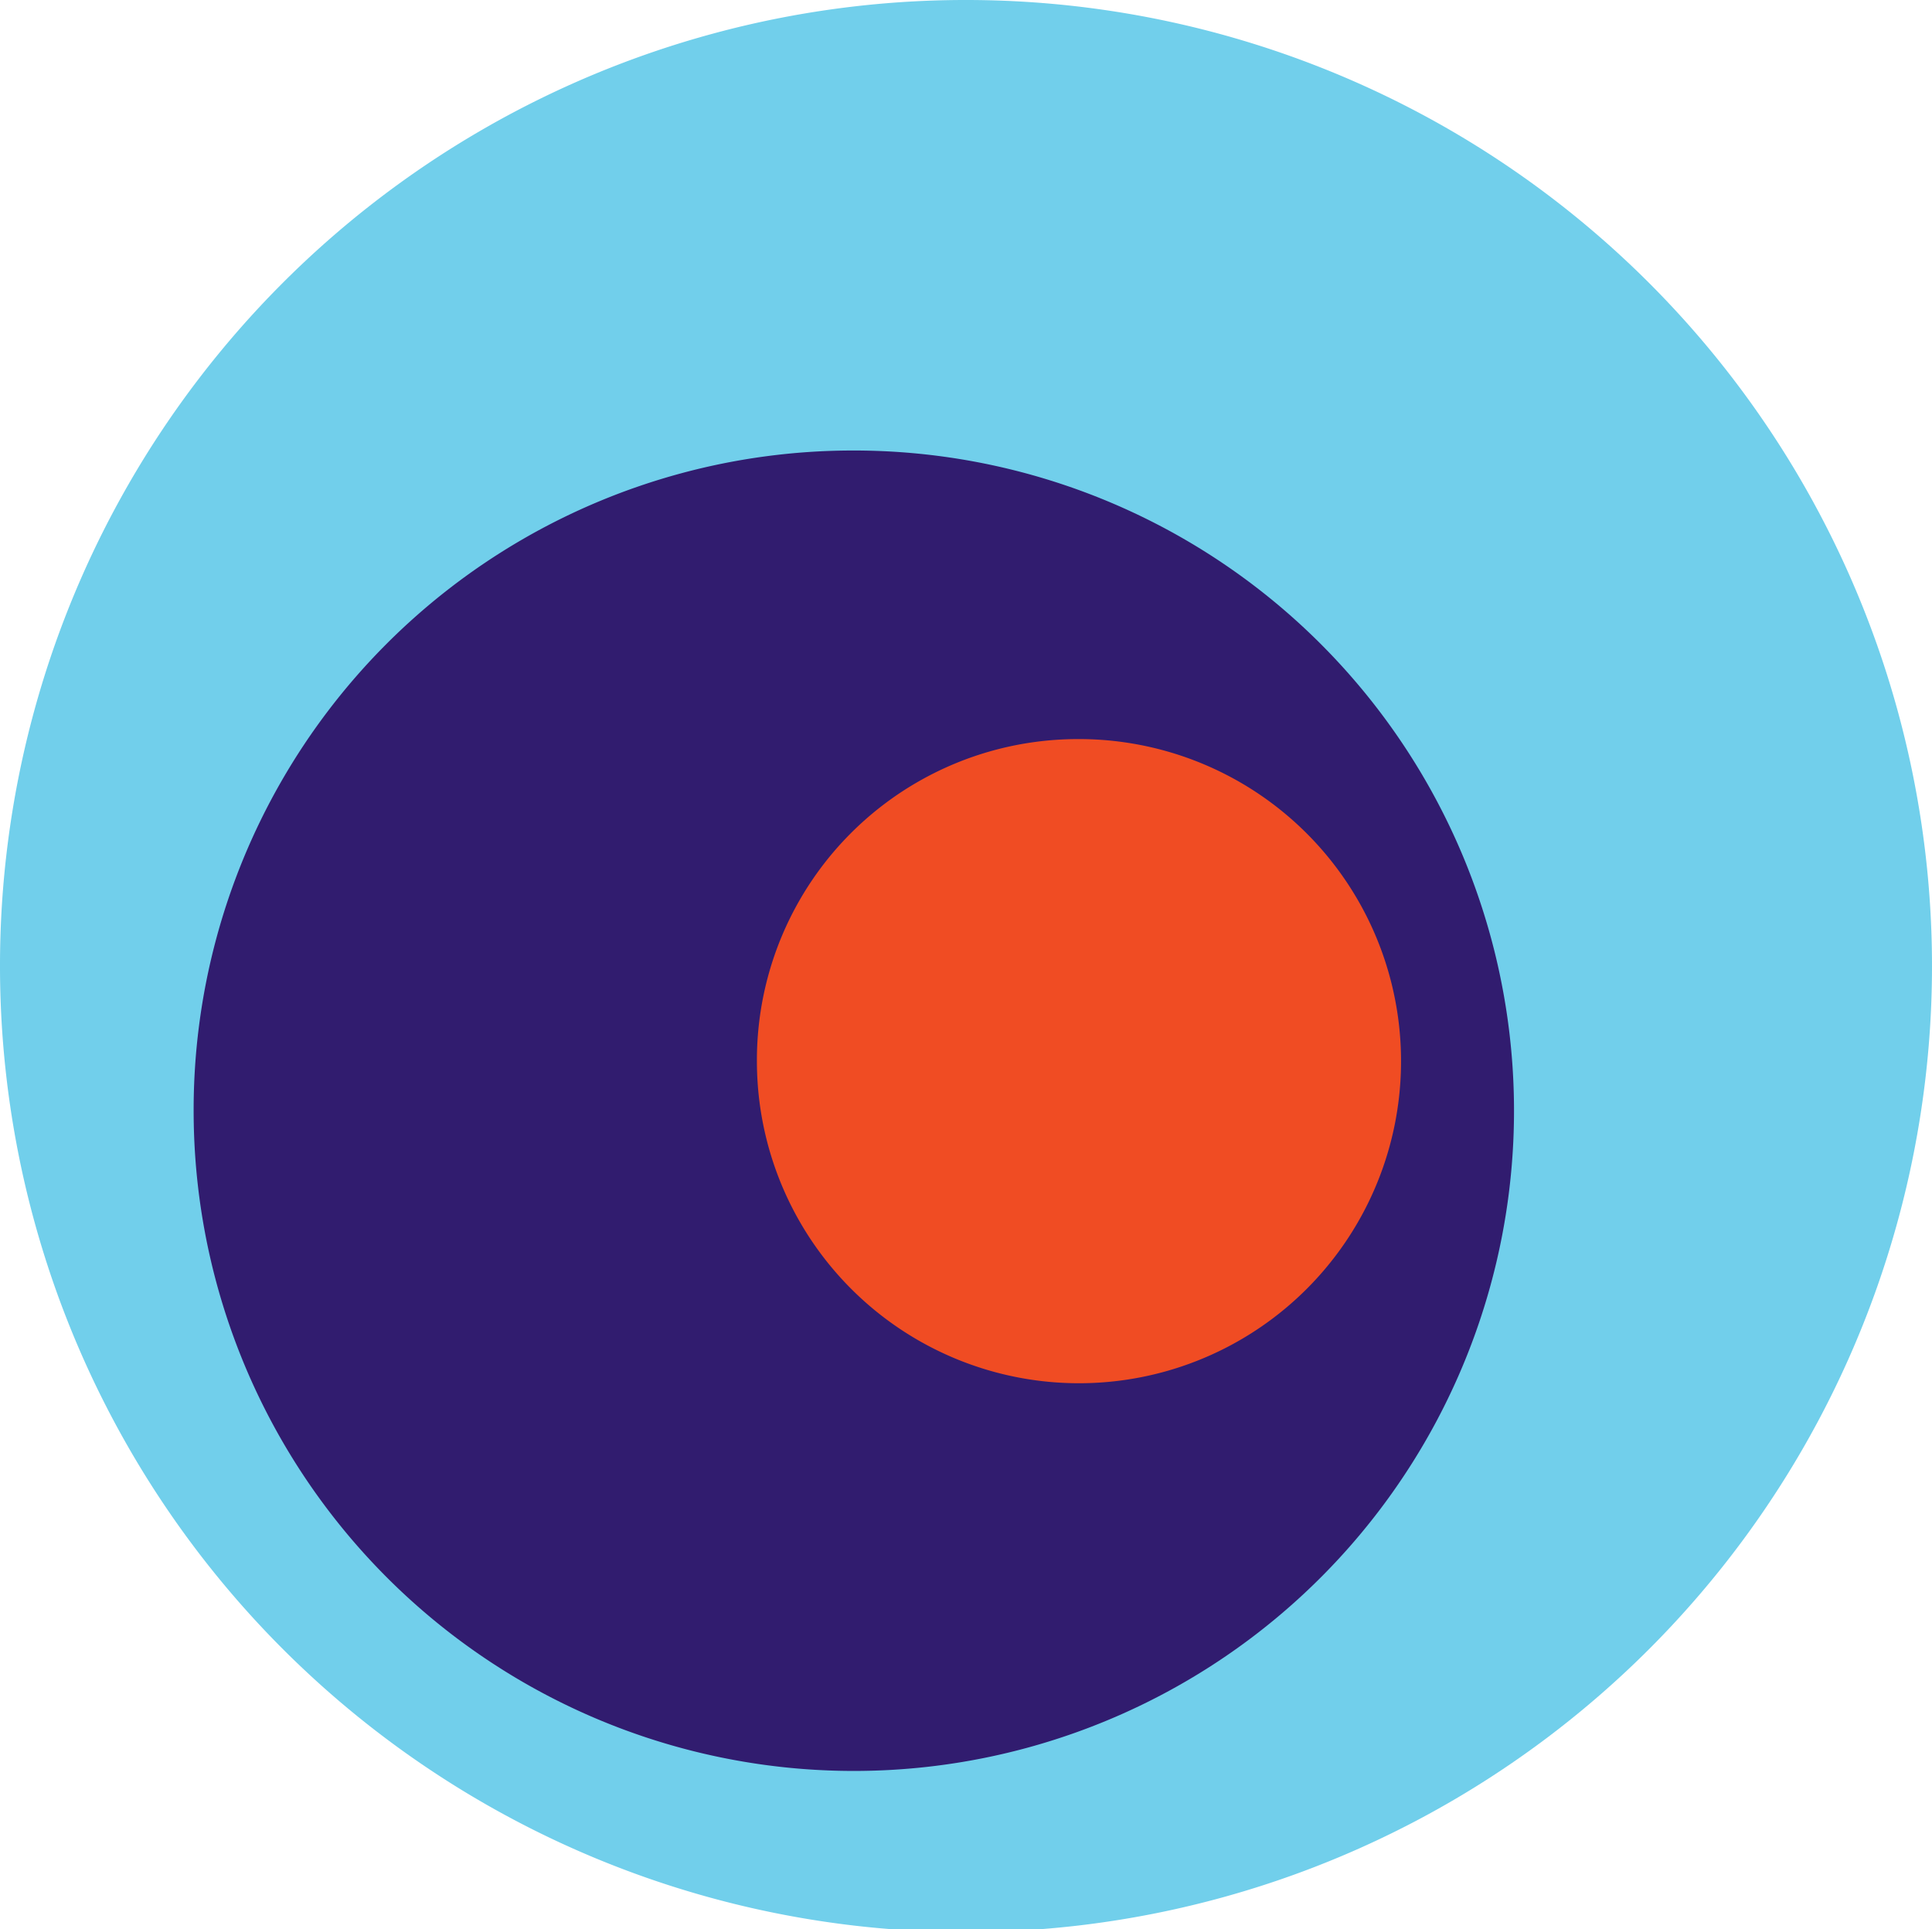
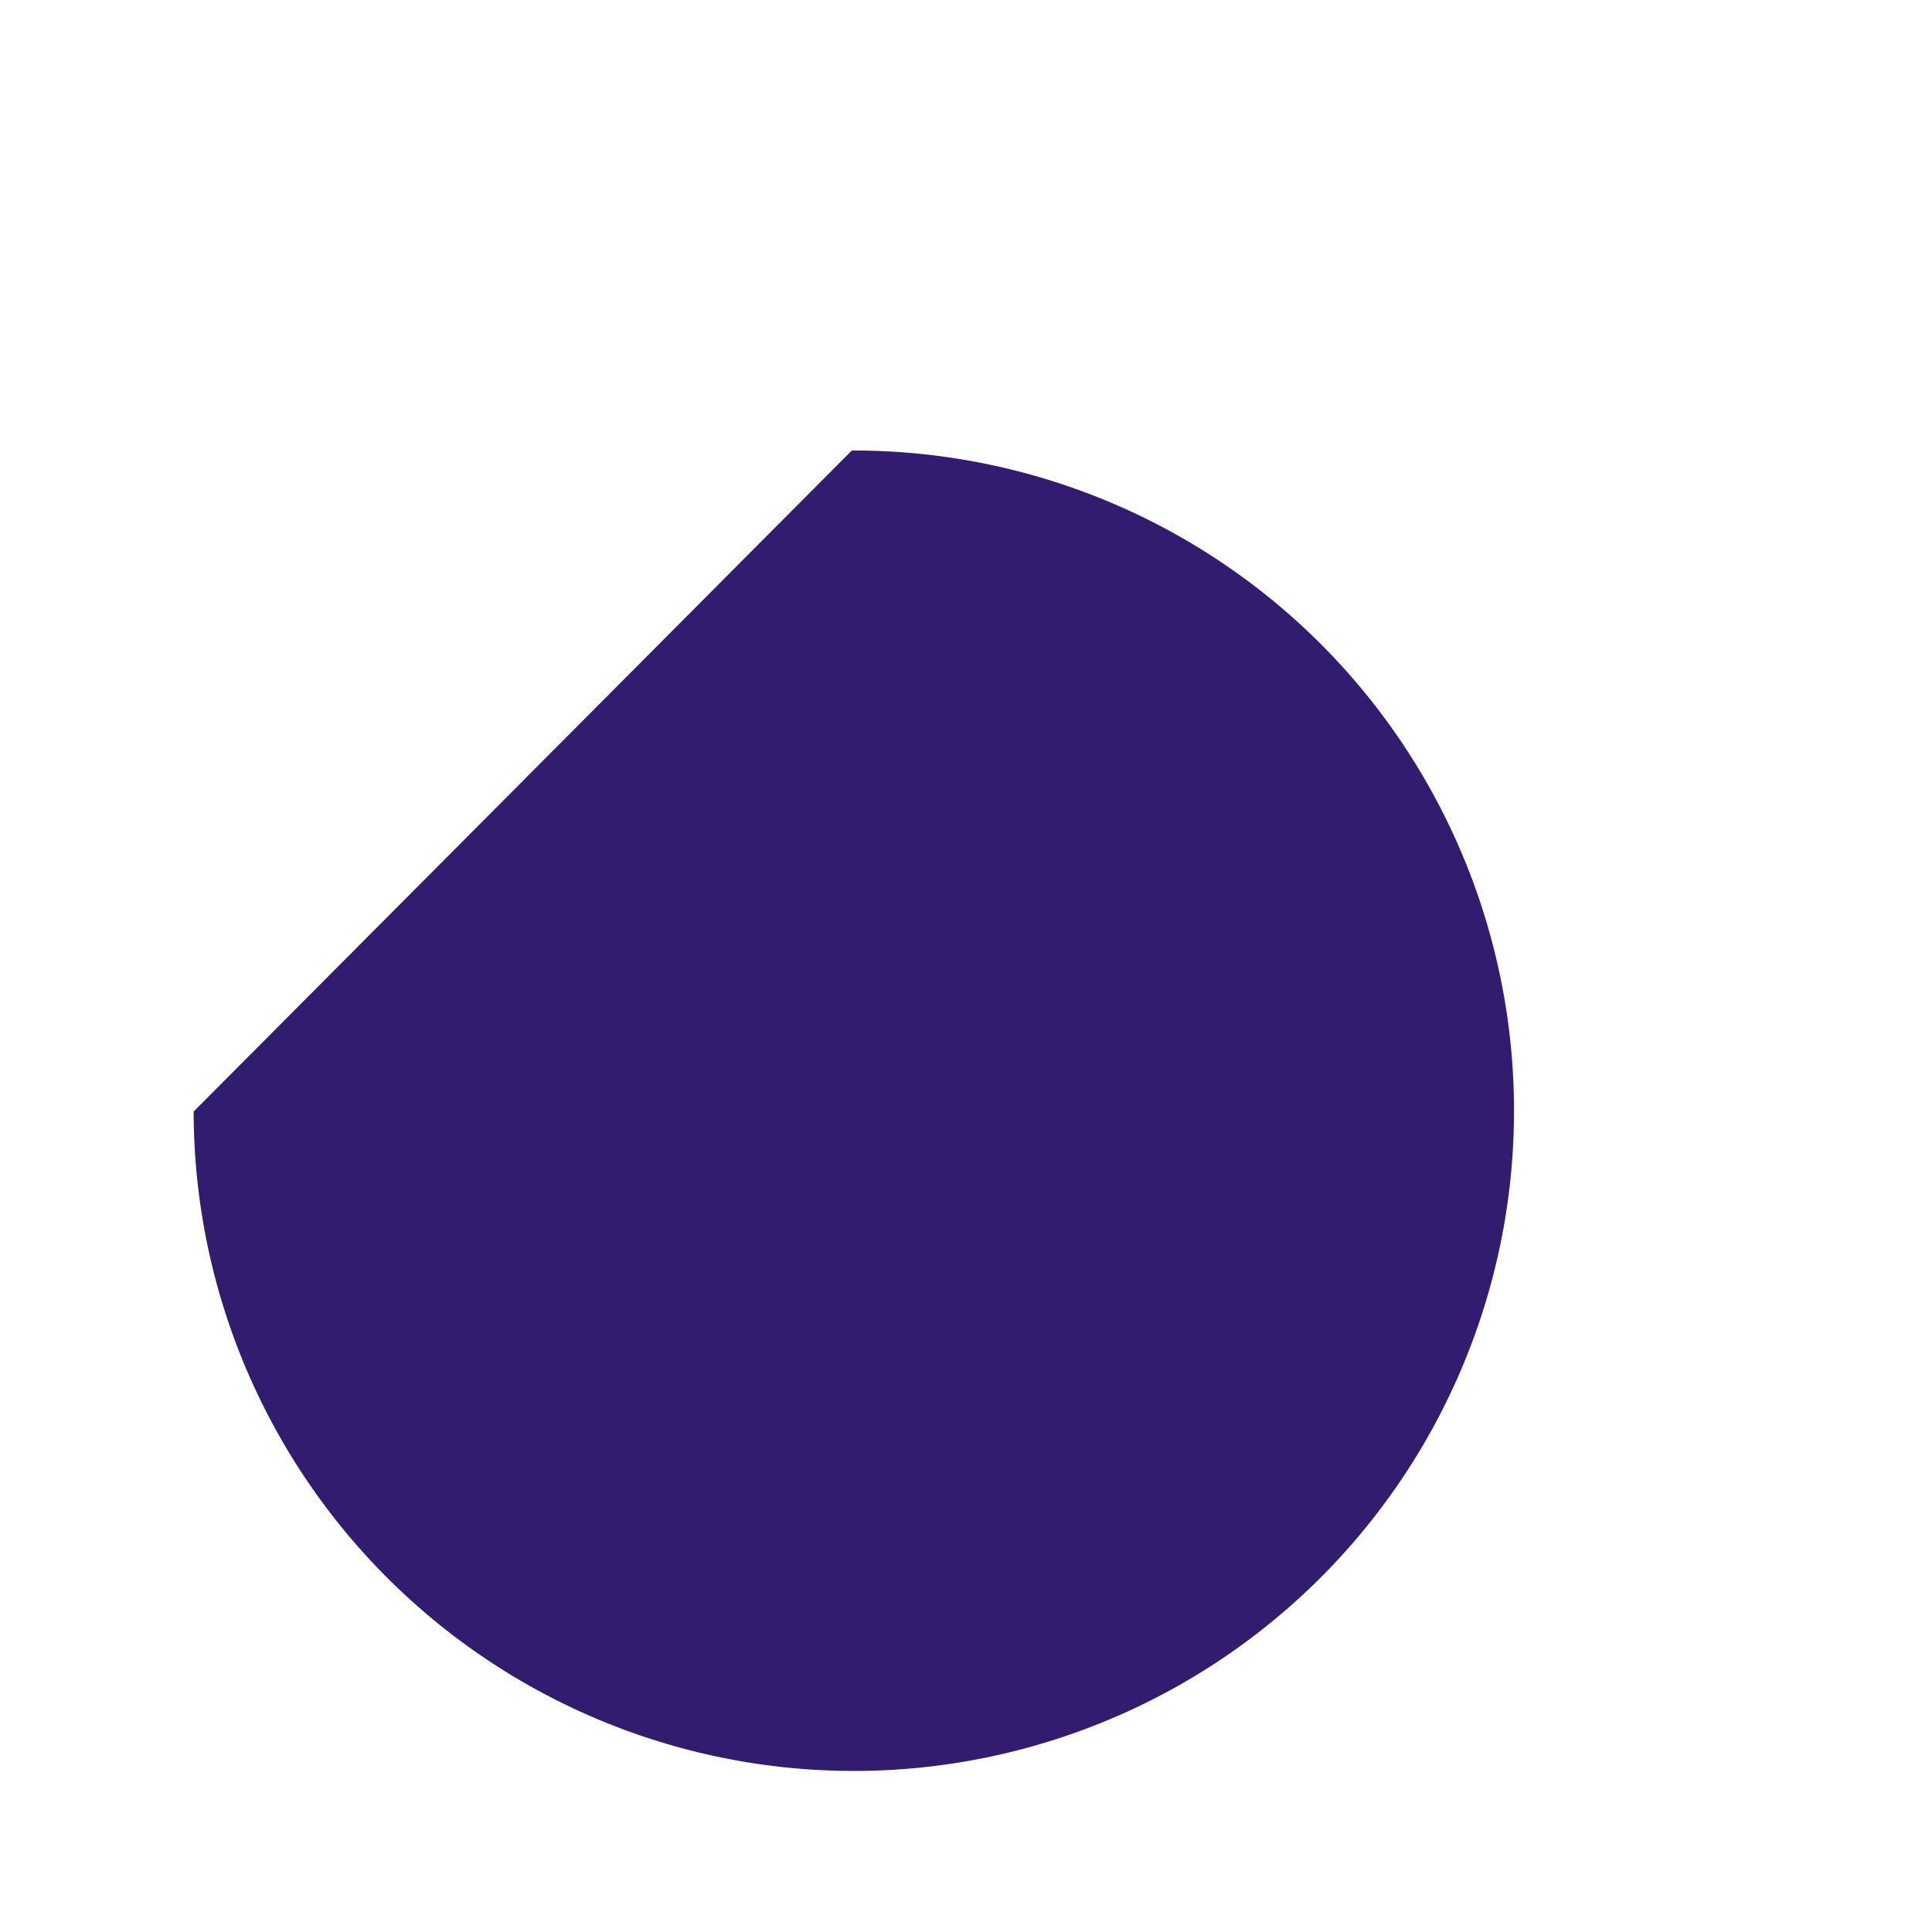
<svg xmlns="http://www.w3.org/2000/svg" viewBox="0 0 96.28 96.14">
  <defs>
    <style>.cls-1{fill:#71cfeb;}.cls-2{fill:#311c6f;}.cls-3{fill:#f04c23;}</style>
  </defs>
  <g id="Layer_2" data-name="Layer 2">
    <g id="Layer_1-2" data-name="Layer 1">
      <g id="icon">
-         <path class="cls-1" d="M0,48.21A48.14,48.14,0,1,0,48,0,48.12,48.12,0,0,0,0,48.21" />
-         <path class="cls-2" d="M9.65,55.39a32.9,32.9,0,1,0,32.8-32.94A32.86,32.86,0,0,0,9.65,55.39" />
-         <path class="cls-3" d="M37.72,52.91a16.05,16.05,0,1,0,16-16.08,16,16,0,0,0-16,16.08" />
+         <path class="cls-2" d="M9.65,55.39a32.9,32.9,0,1,0,32.8-32.94" />
      </g>
    </g>
  </g>
</svg>